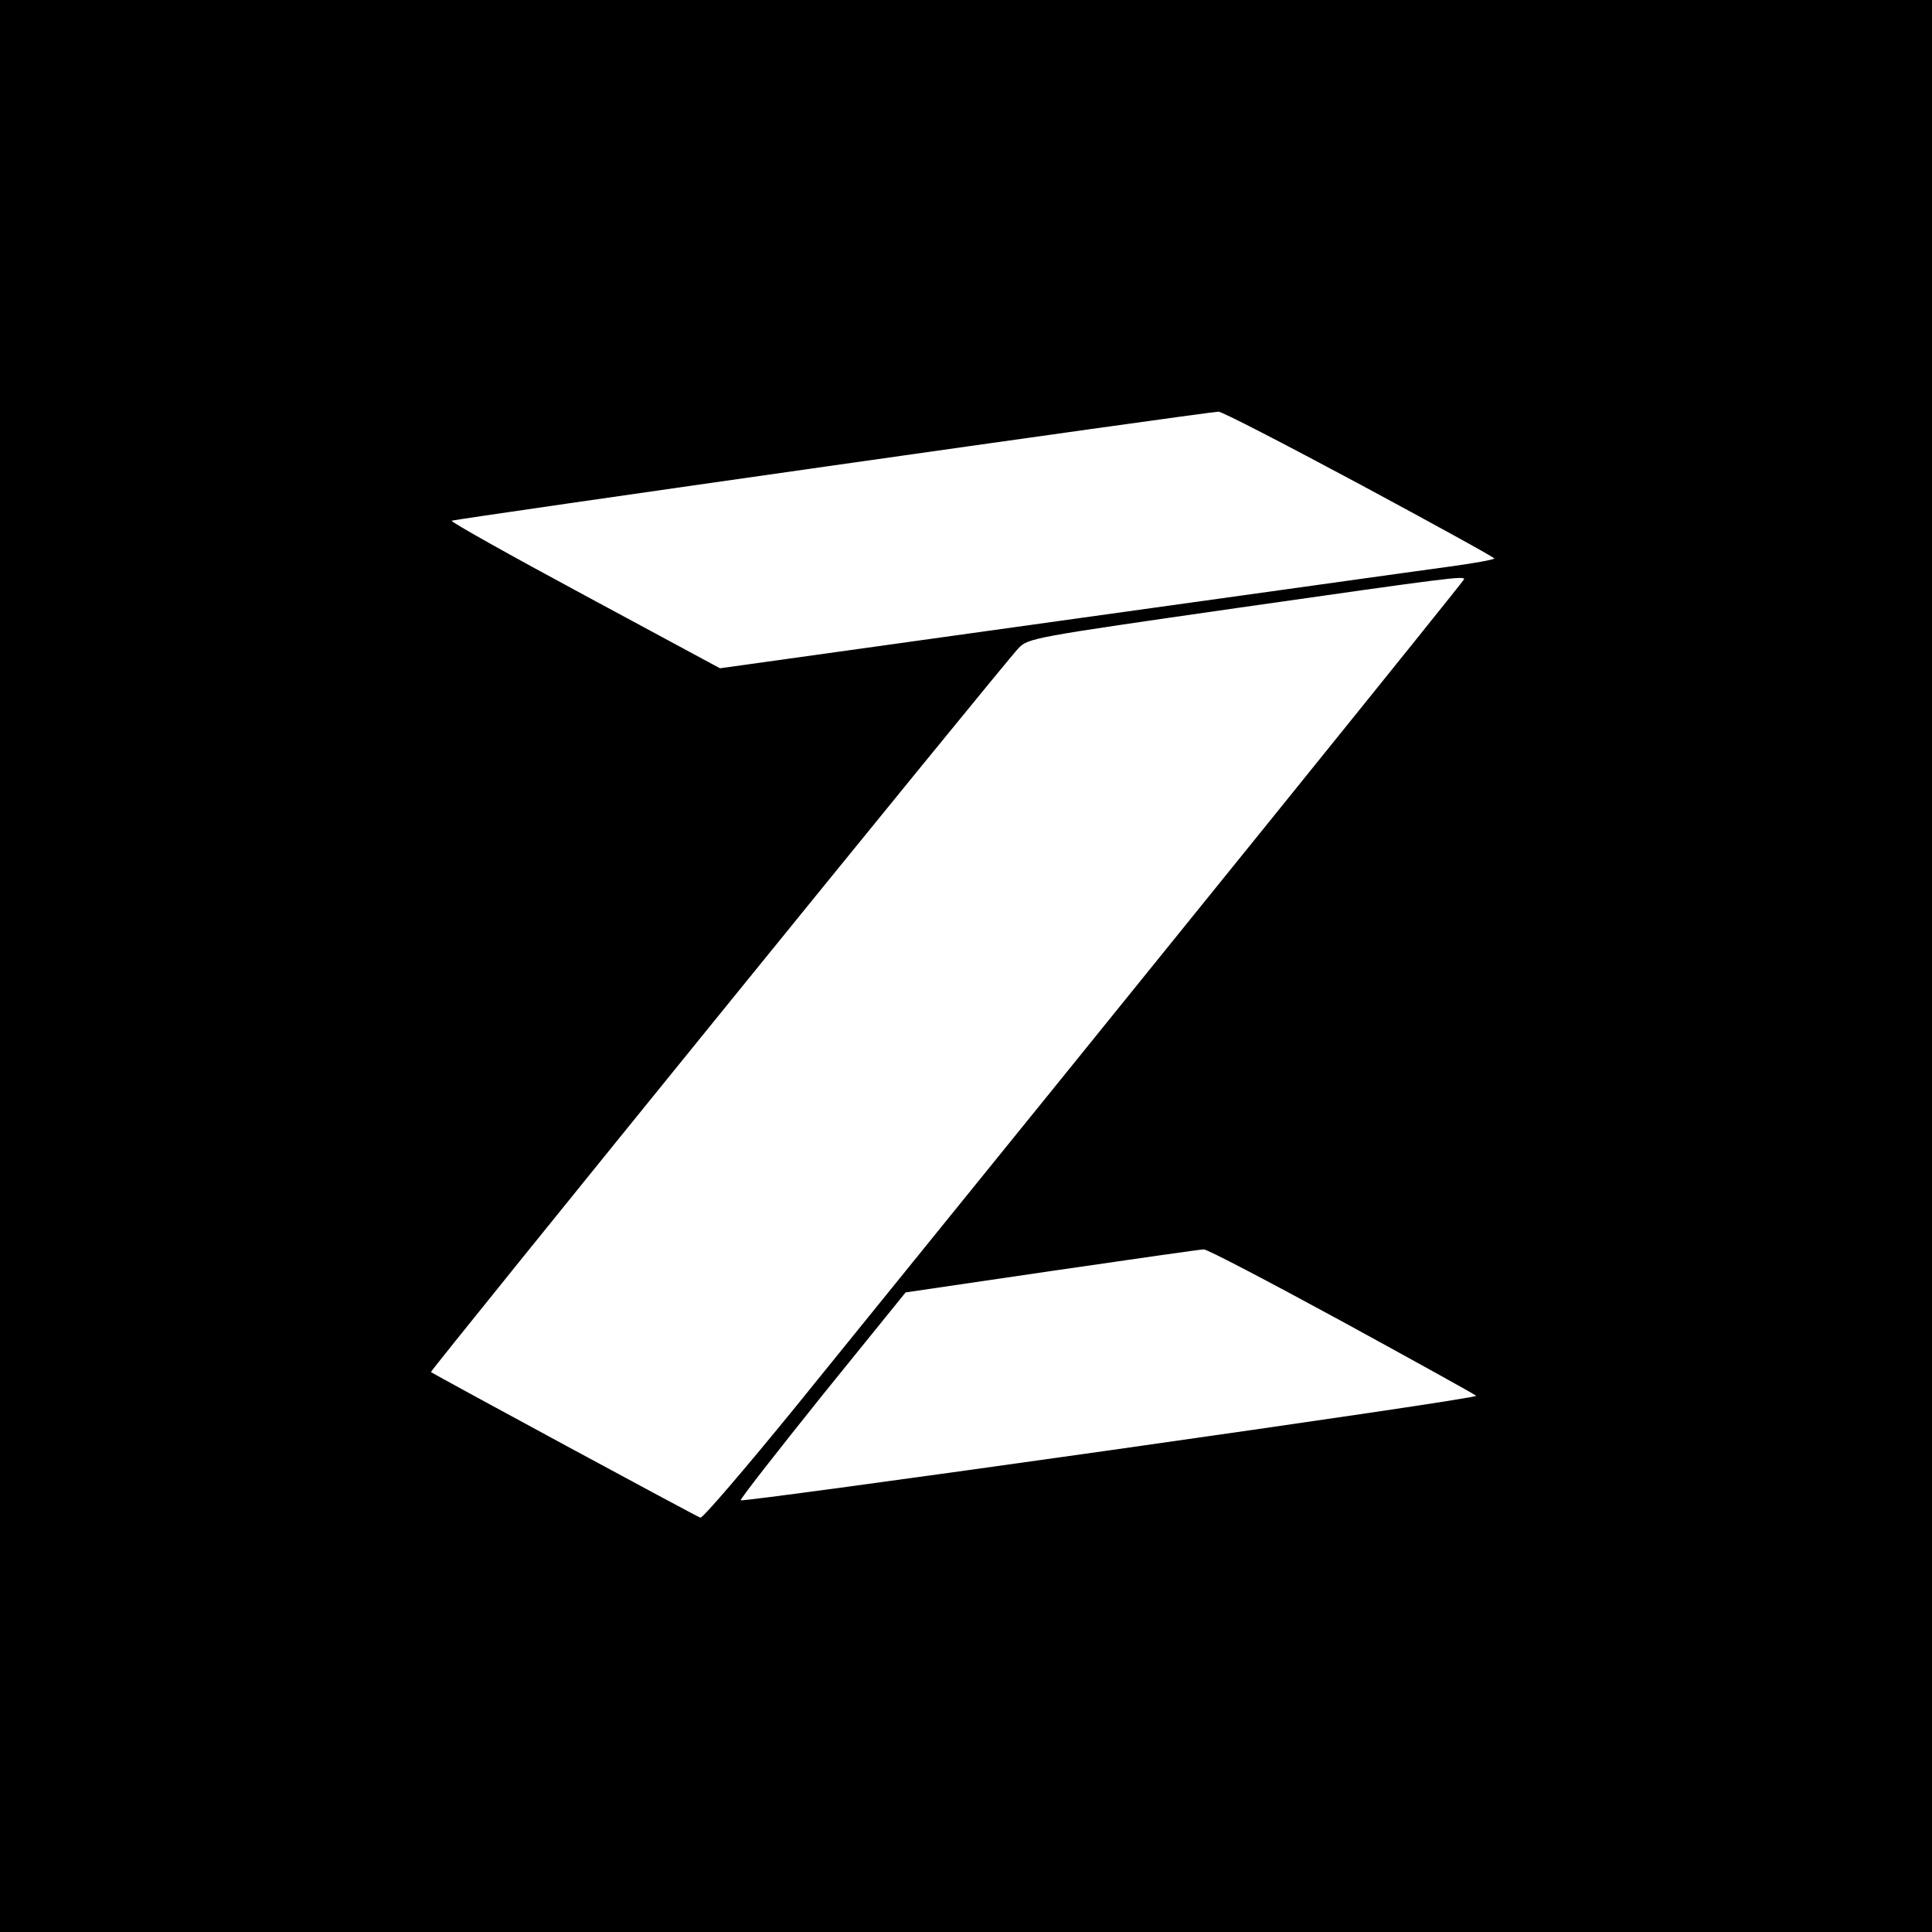
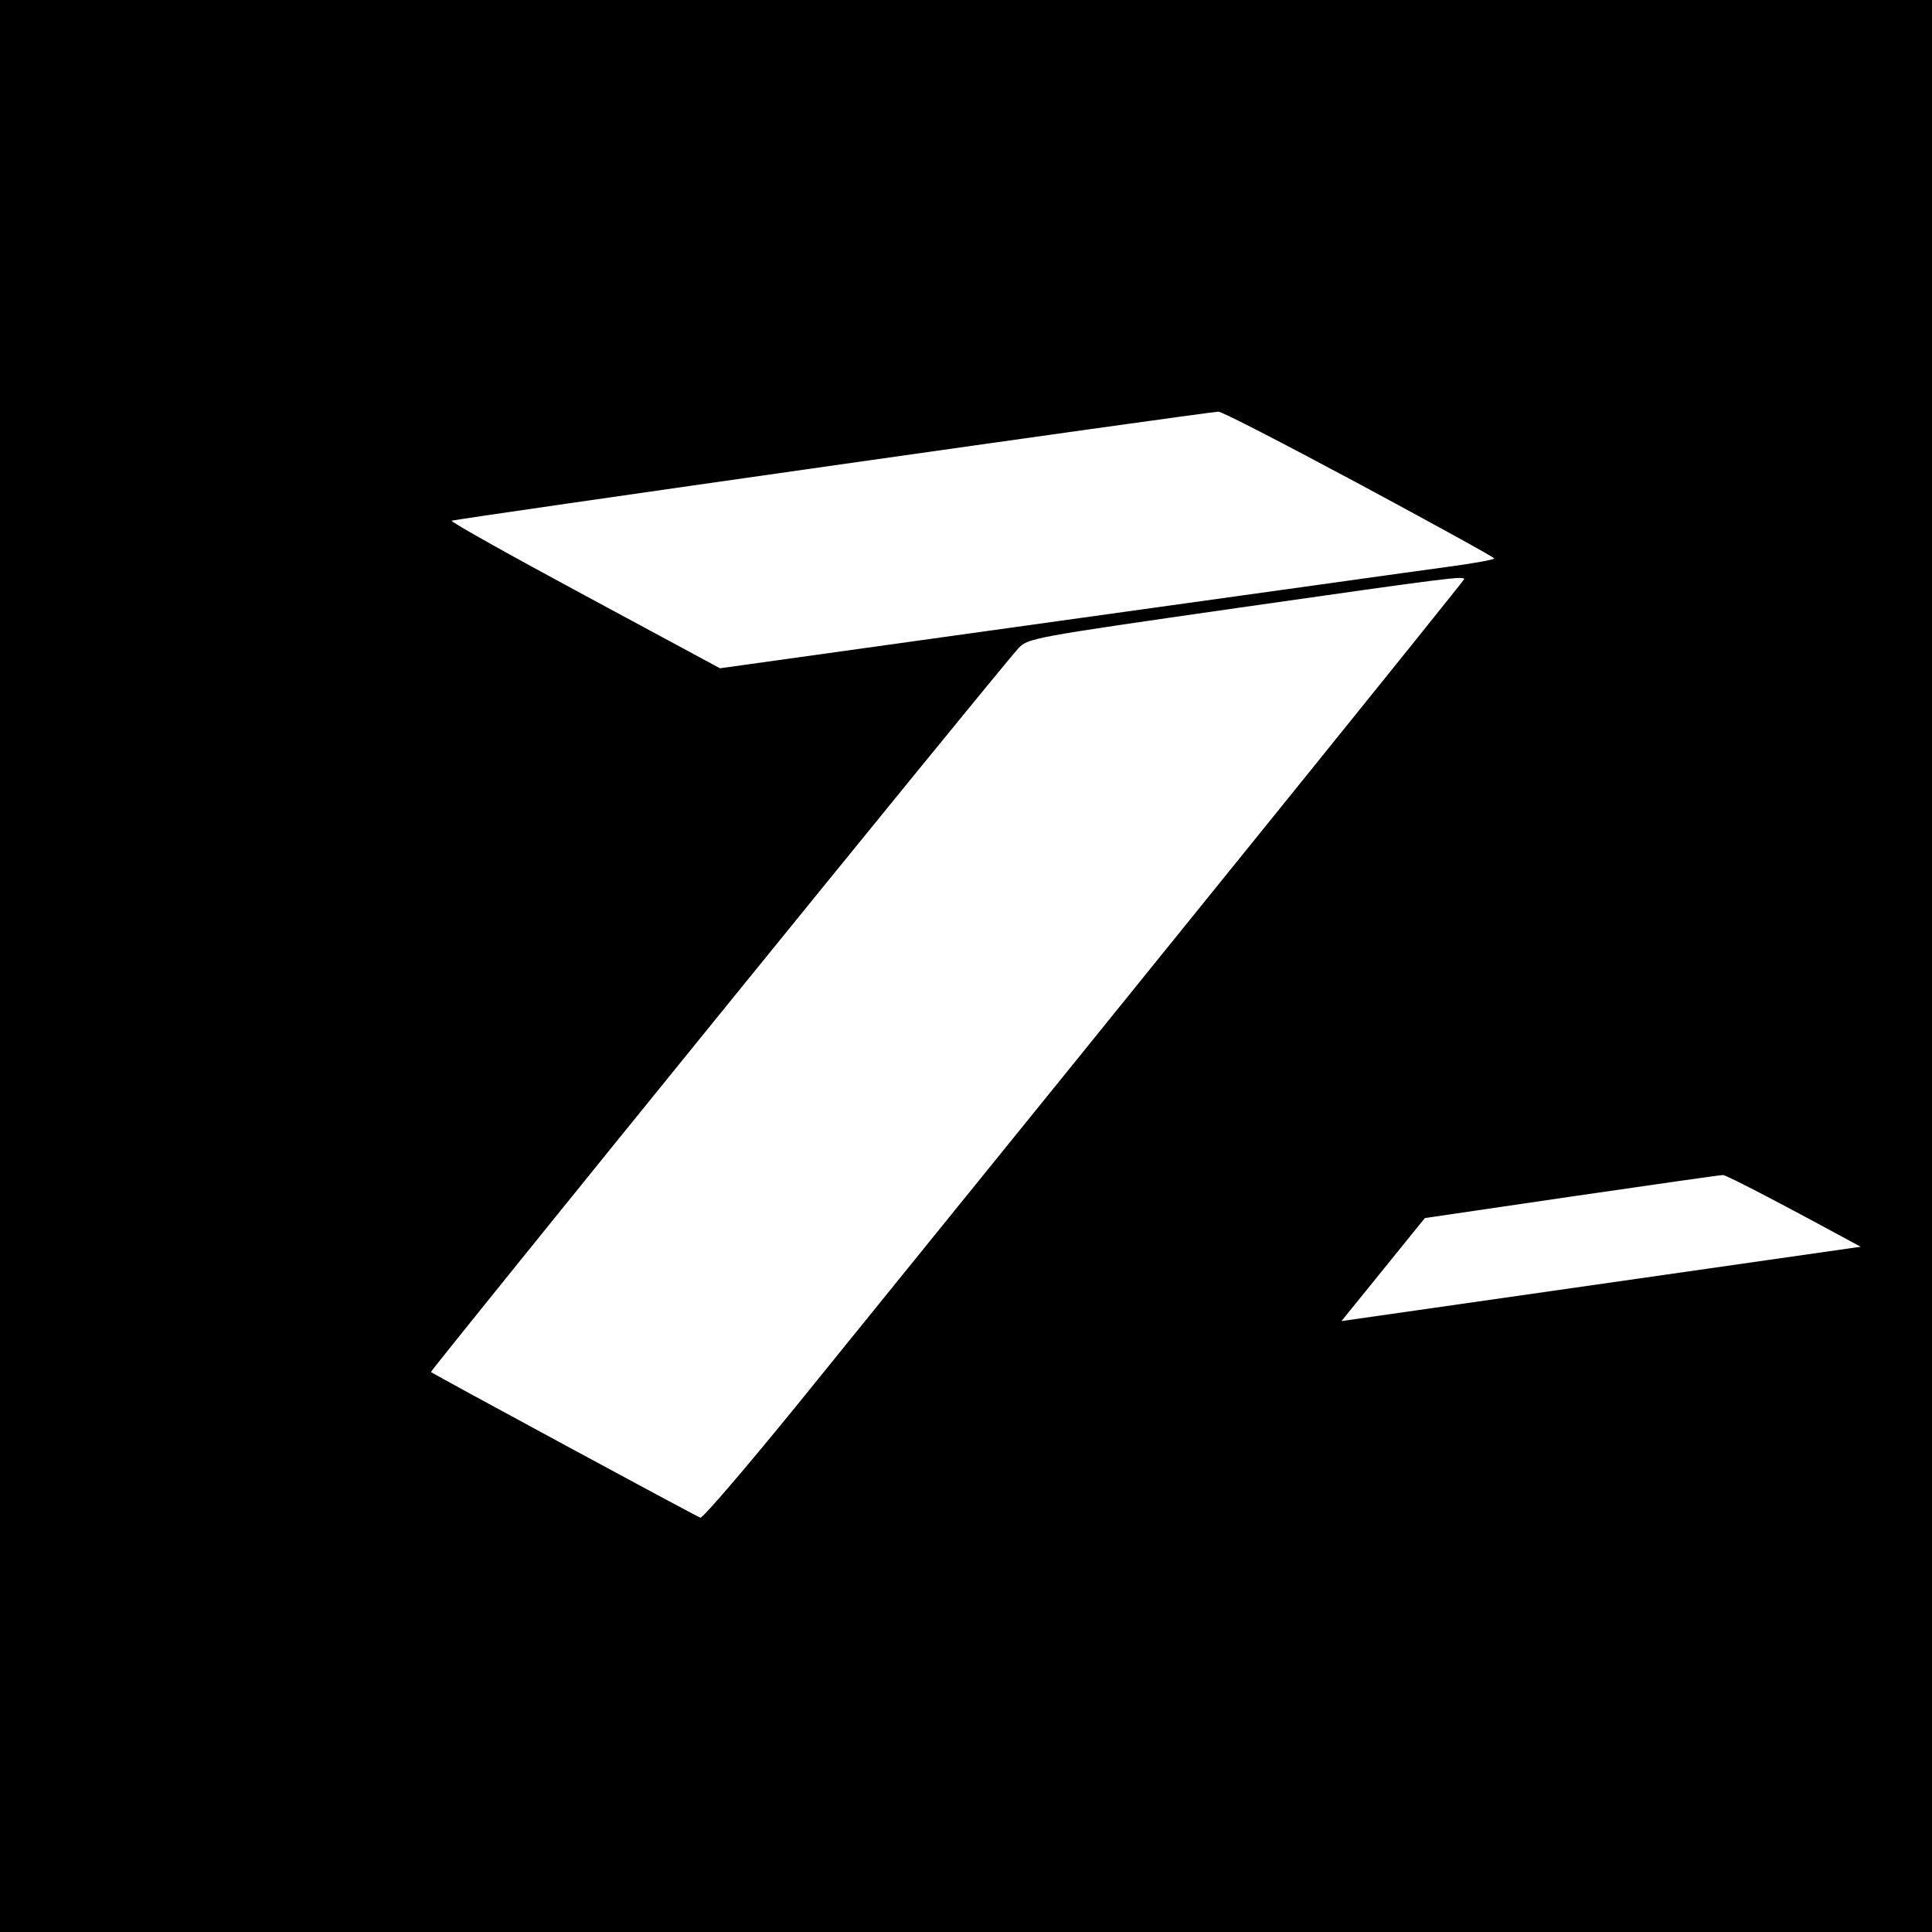
<svg xmlns="http://www.w3.org/2000/svg" version="1.0" width="512pt" height="512pt" viewBox="0 0 512 512" preserveAspectRatio="xMidYMid meet">
  <g transform="translate(0,512) scale(0.1,-0.1)" fill="#000000" stroke="none">
-     <path d="M0 2560 l0 -2560 2560 0 2560 0 0 2560 0 2560 -2560 0 -2560 0 0 -2560z m3601 1278 c197 -106 359 -195 359 -198 0 -3 -55 -13 -122 -22 -68 -9 -530 -74 -1027 -143 l-903 -126 -358 193 c-197 106 -356 195 -353 198 4 4 1985 286 2032 289 8 1 176 -86 372 -191z m279 -253 c0 -4 -734 -913 -1773 -2195 -132 -162 -245 -294 -251 -292 -10 3 -707 380 -714 386 -3 3 1522 1883 1557 1918 25 27 38 29 581 107 566 81 600 85 600 76z m-325 -1966 c192 -105 353 -194 357 -198 4 -4 -432 -68 -968 -144 -537 -76 -979 -136 -981 -133 -3 2 95 127 216 278 l221 273 388 57 c213 31 394 57 402 57 8 1 172 -85 365 -190z" />
+     <path d="M0 2560 l0 -2560 2560 0 2560 0 0 2560 0 2560 -2560 0 -2560 0 0 -2560z m3601 1278 c197 -106 359 -195 359 -198 0 -3 -55 -13 -122 -22 -68 -9 -530 -74 -1027 -143 l-903 -126 -358 193 c-197 106 -356 195 -353 198 4 4 1985 286 2032 289 8 1 176 -86 372 -191z m279 -253 c0 -4 -734 -913 -1773 -2195 -132 -162 -245 -294 -251 -292 -10 3 -707 380 -714 386 -3 3 1522 1883 1557 1918 25 27 38 29 581 107 566 81 600 85 600 76z m-325 -1966 l221 273 388 57 c213 31 394 57 402 57 8 1 172 -85 365 -190z" />
  </g>
</svg>